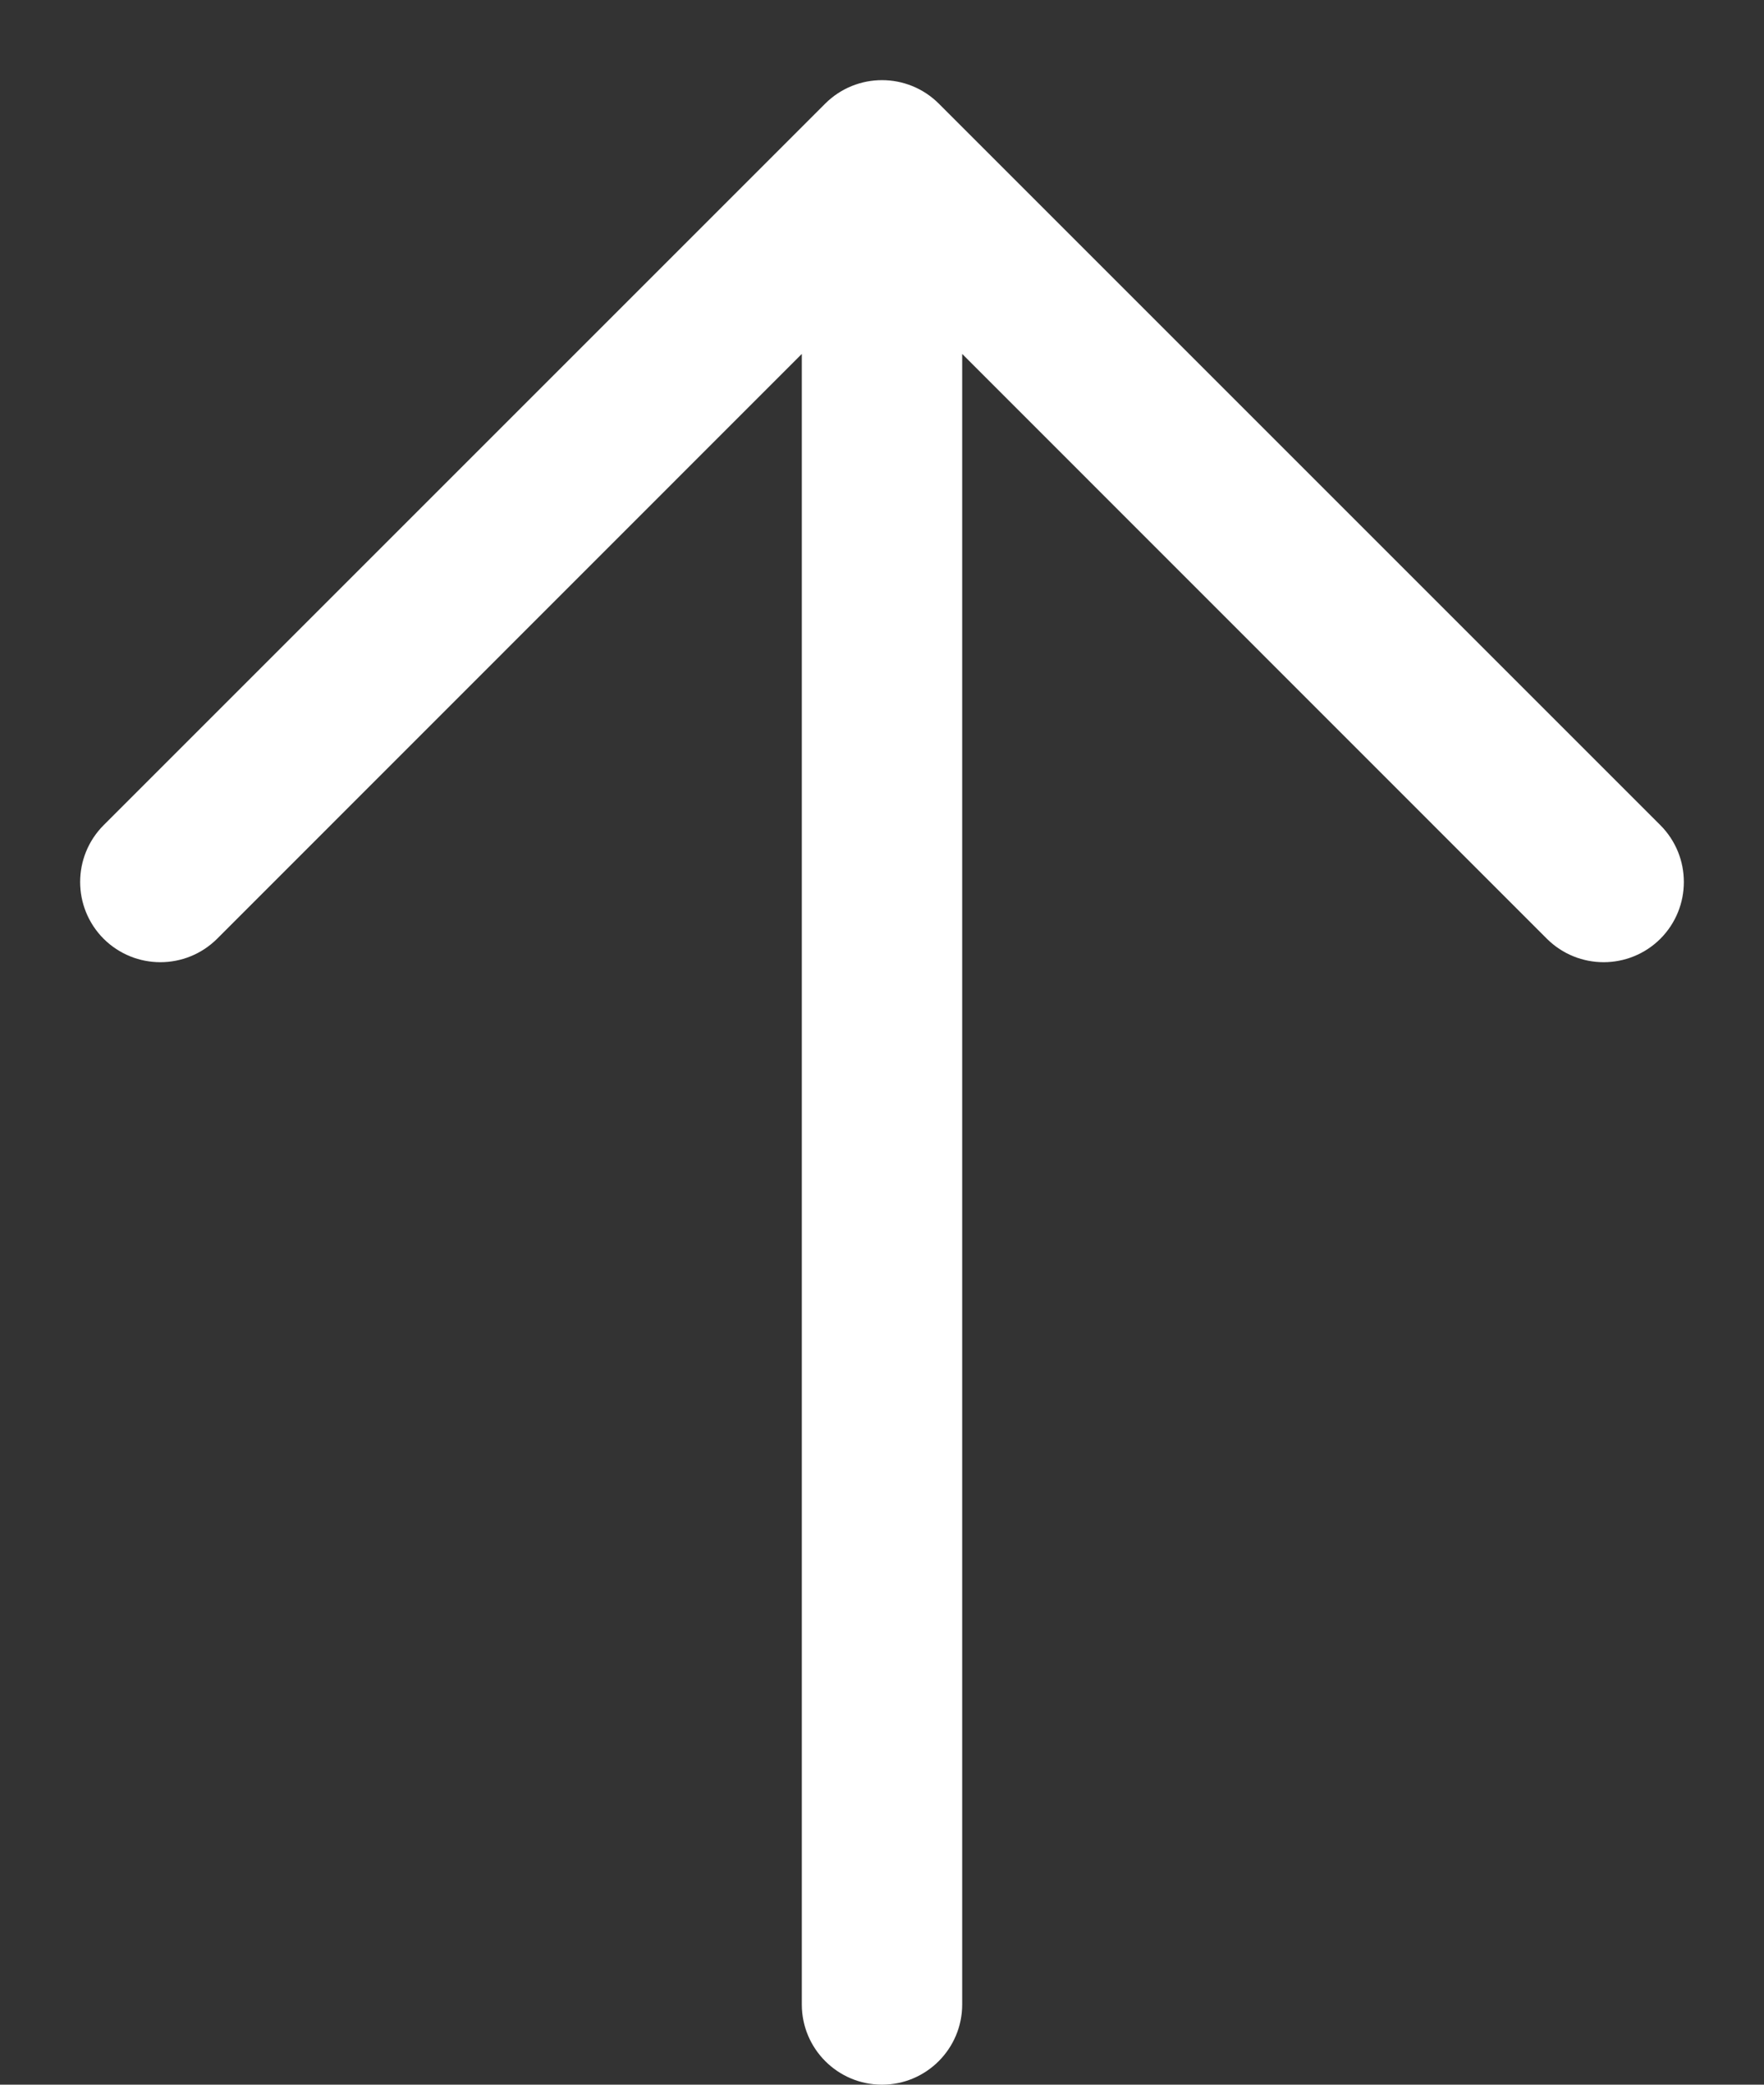
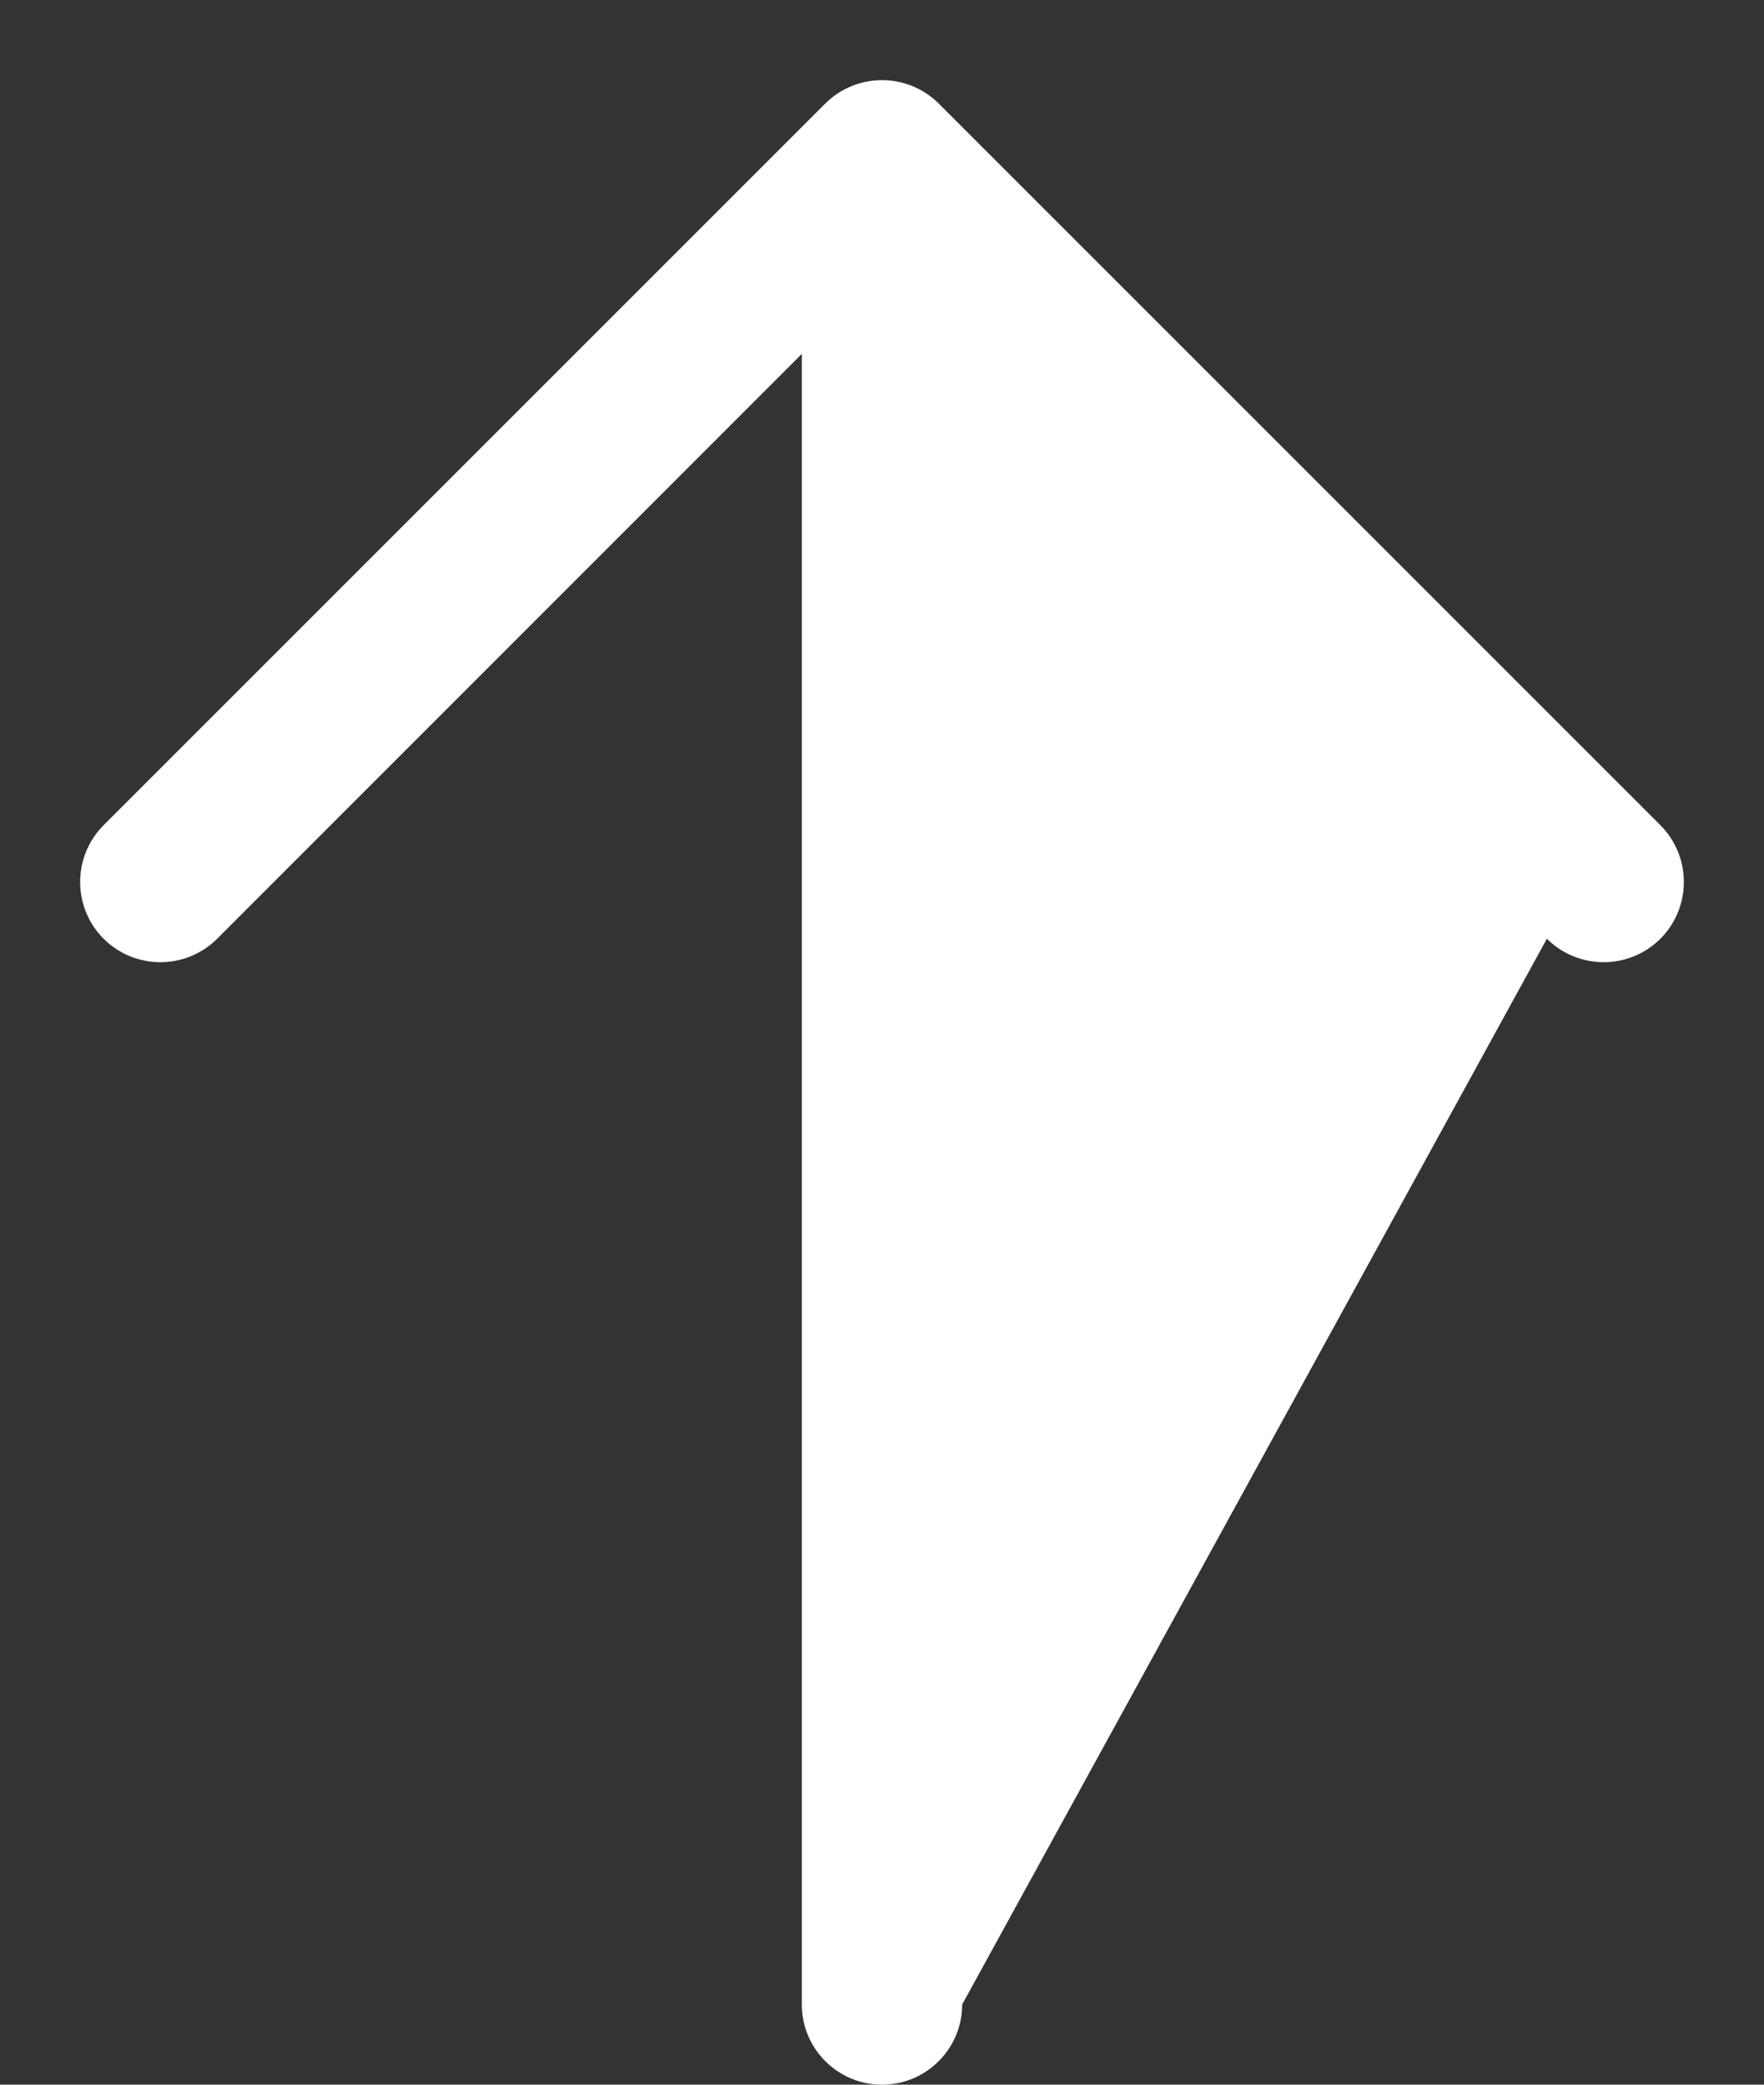
<svg xmlns="http://www.w3.org/2000/svg" width="11" height="13" viewBox="0 0 11 13" fill="none">
  <rect x="0" y="0" width="11" height="13" fill="#333333" stroke="none" />
-   <path fill-rule="evenodd" clip-rule="evenodd" d="M0.646 5.854C0.451 5.658 0.451 5.342 0.646 5.146L5.146 0.646C5.342 0.451 5.658 0.451 5.854 0.646L10.354 5.146C10.549 5.342 10.549 5.658 10.354 5.854C10.158 6.049 9.842 6.049 9.646 5.854L6 2.207L6 12.5C6 12.776 5.776 13 5.5 13C5.224 13 5 12.776 5 12.5L5 2.207L1.354 5.854C1.158 6.049 0.842 6.049 0.646 5.854Z" fill="white" />
+   <path fill-rule="evenodd" clip-rule="evenodd" d="M0.646 5.854C0.451 5.658 0.451 5.342 0.646 5.146L5.146 0.646C5.342 0.451 5.658 0.451 5.854 0.646L10.354 5.146C10.549 5.342 10.549 5.658 10.354 5.854C10.158 6.049 9.842 6.049 9.646 5.854L6 12.5C6 12.776 5.776 13 5.5 13C5.224 13 5 12.776 5 12.5L5 2.207L1.354 5.854C1.158 6.049 0.842 6.049 0.646 5.854Z" fill="white" />
</svg>